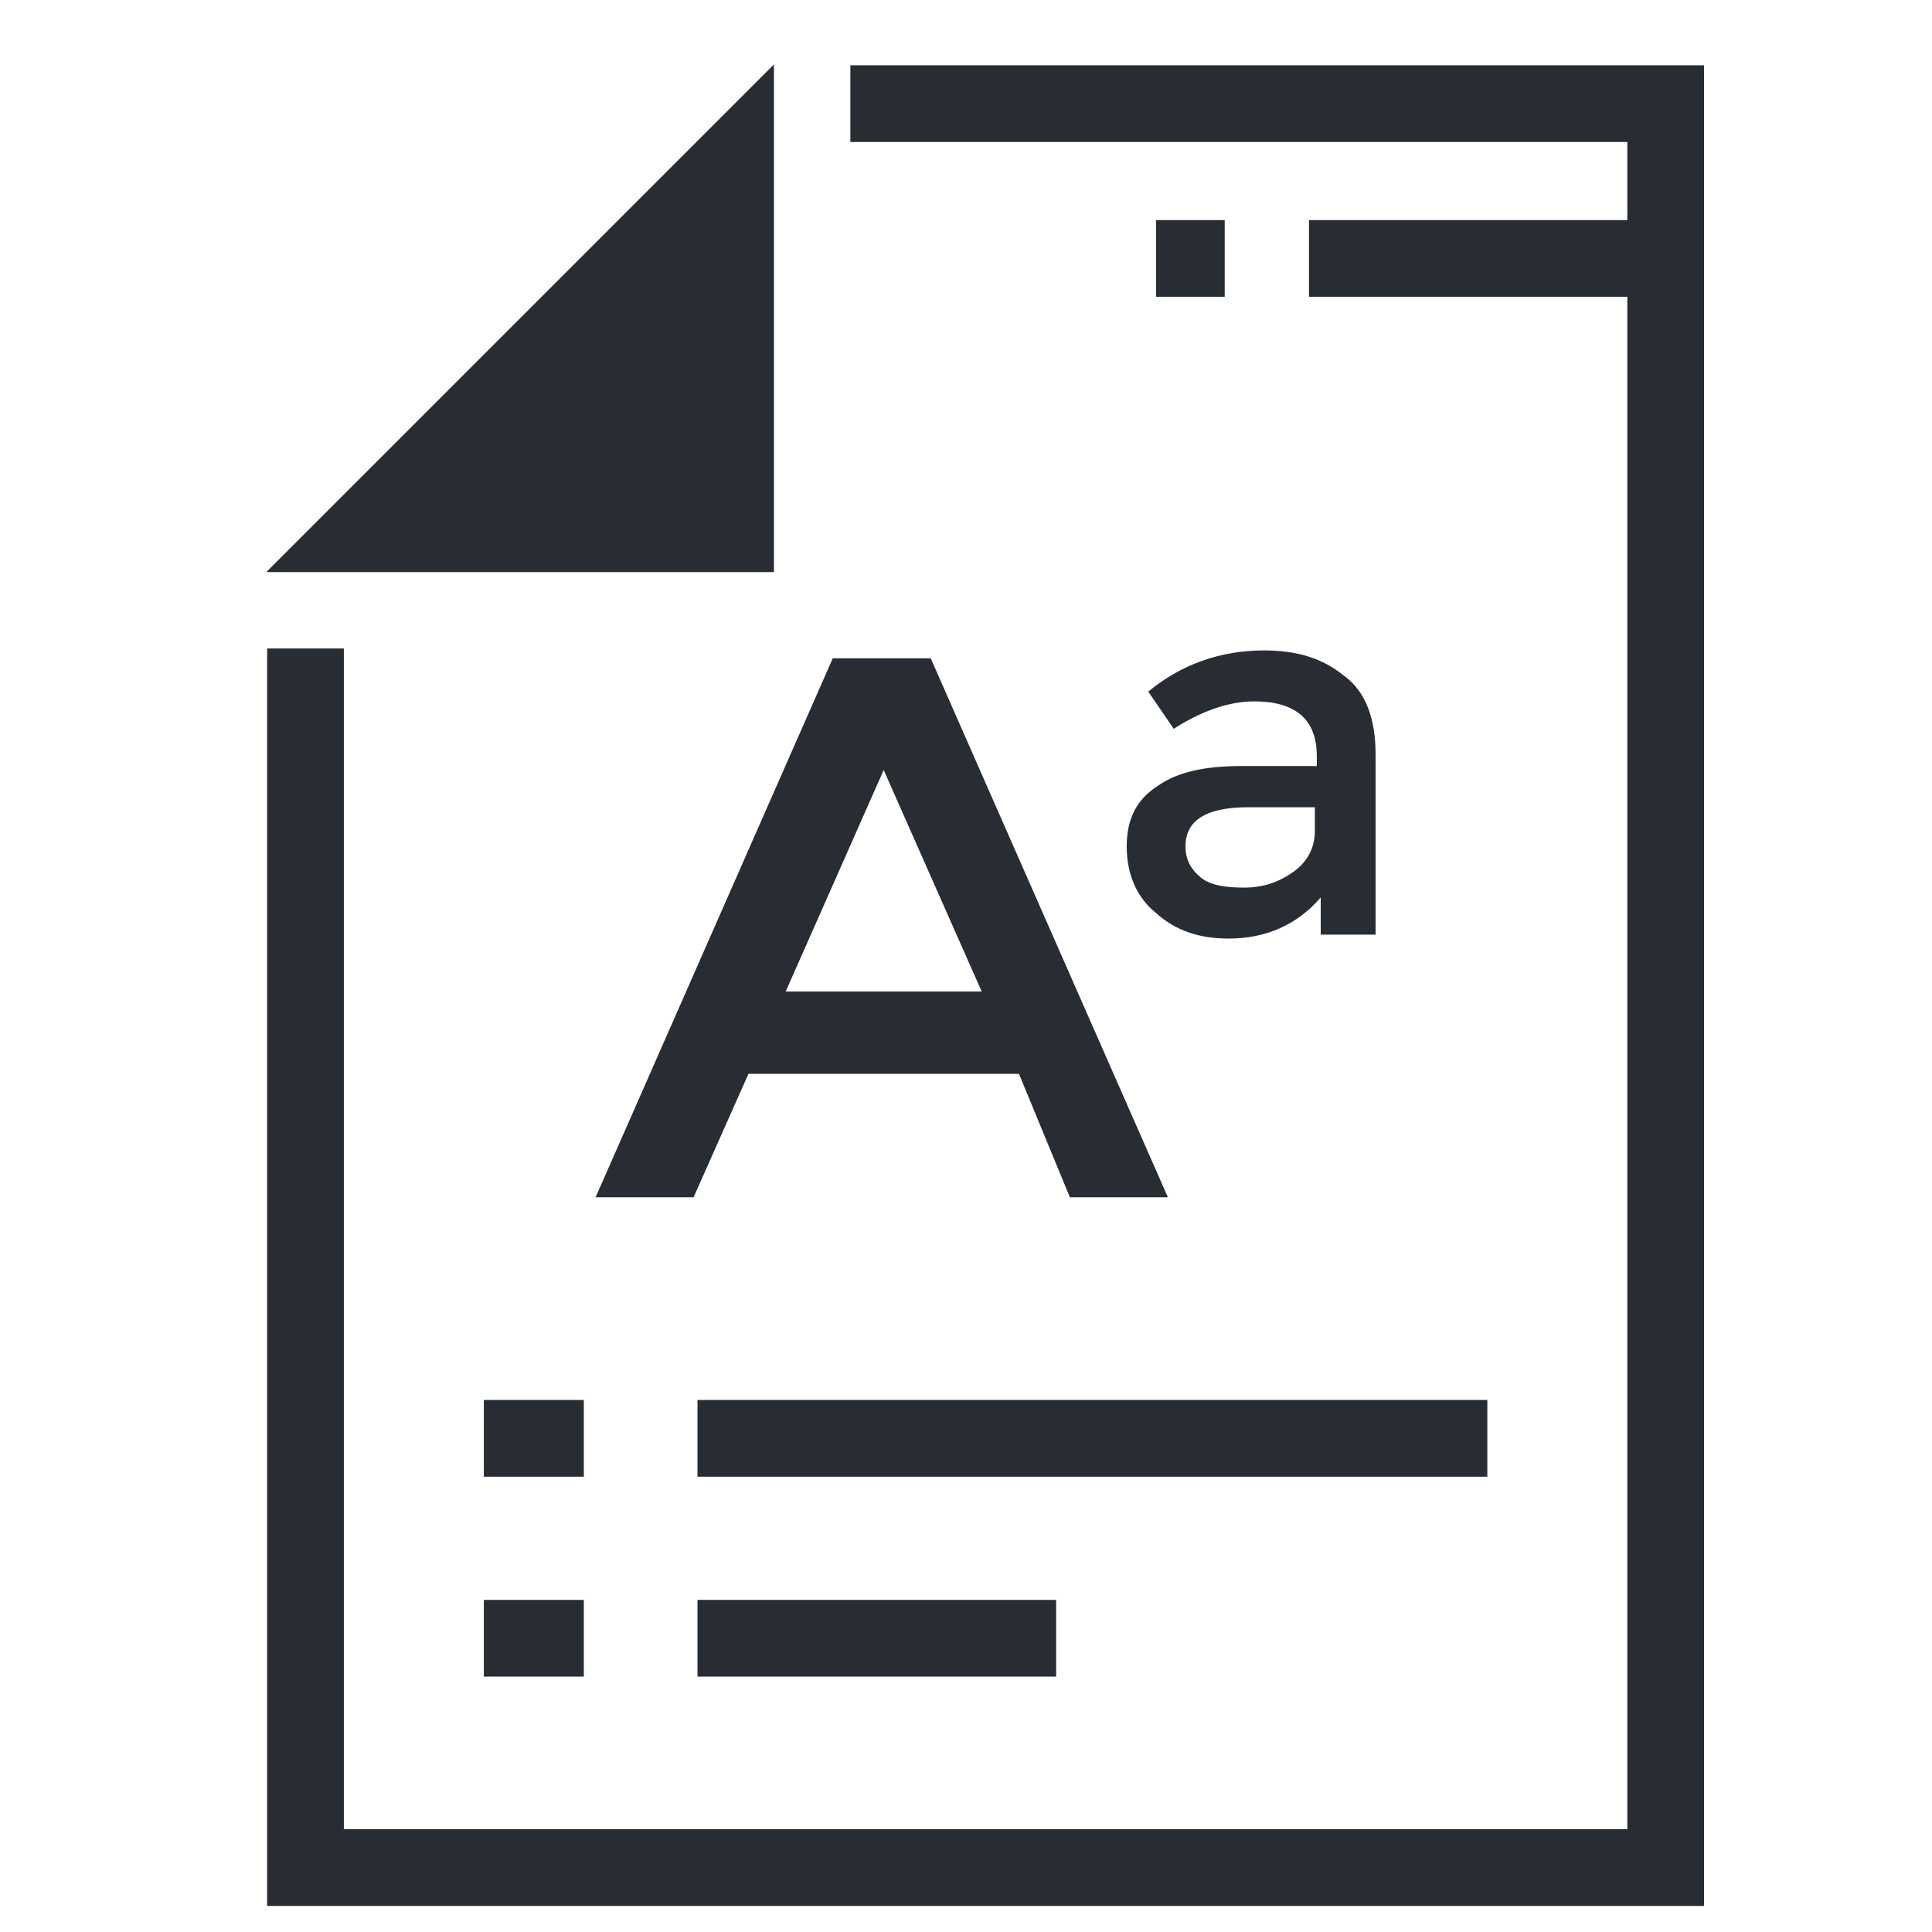
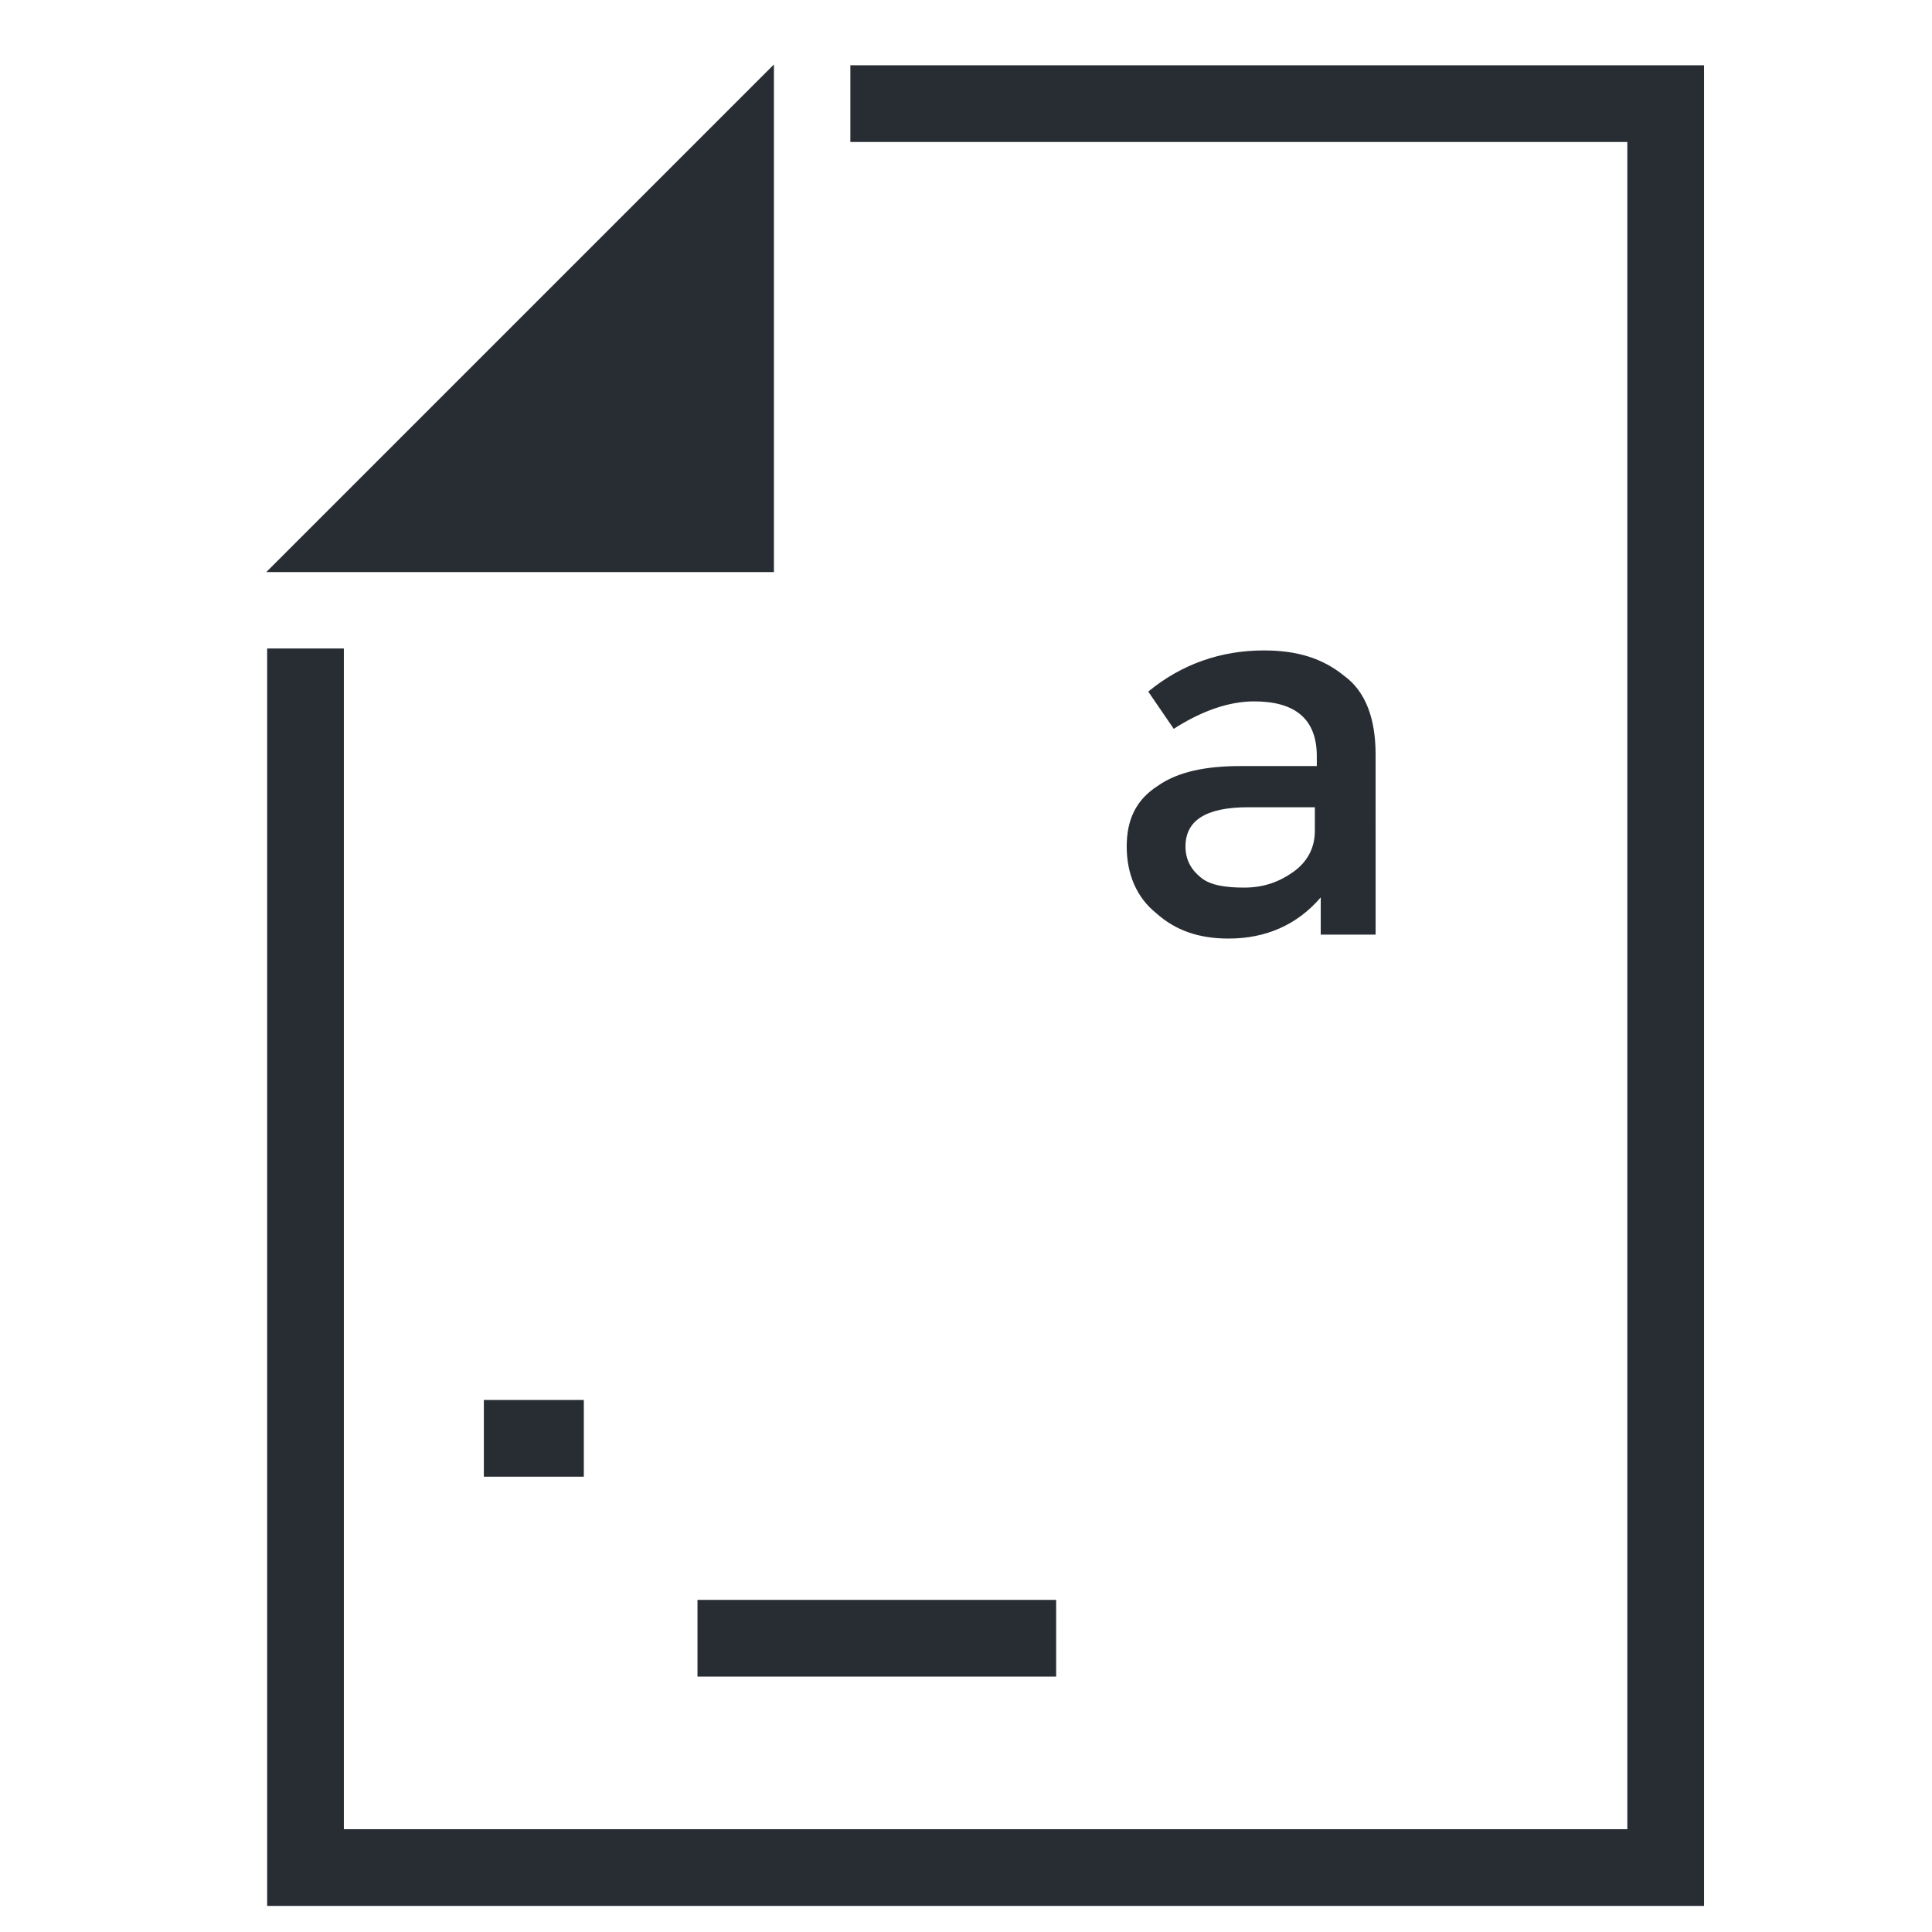
<svg xmlns="http://www.w3.org/2000/svg" width="800px" height="800px" version="1.1" viewBox="144 144 512 512">
-   <path transform="matrix(5.194 0 0 5.194 148.09 148.09)" d="m66 12.4h18.2" fill="none" stroke="#282d34" stroke-miterlimit="10" stroke-width="3.914" />
-   <path transform="matrix(5.194 0 0 5.194 148.09 148.09)" d="m58.2 12.4h3.5" fill="none" stroke="#282d34" stroke-miterlimit="10" stroke-width="3.914" />
  <path transform="matrix(5.194 0 0 5.194 148.09 148.09)" d="m23.9 72.6h5.101" fill="none" stroke="#282d34" stroke-miterlimit="10" stroke-width="3.914" />
-   <path transform="matrix(5.194 0 0 5.194 148.09 148.09)" d="m23.9 82.8h5.101" fill="none" stroke="#282d34" stroke-miterlimit="10" stroke-width="3.914" />
-   <path transform="matrix(5.194 0 0 5.194 148.09 148.09)" d="m34.8 72.6h40.3" fill="none" stroke="#282d34" stroke-miterlimit="10" stroke-width="3.914" />
  <path transform="matrix(5.194 0 0 5.194 148.09 148.09)" d="m34.8 82.8h18.3" fill="none" stroke="#282d34" stroke-miterlimit="10" stroke-width="3.914" />
  <path d="m349.1 295.6v-134.52l-134.52 134.52z" fill="#282d34" />
  <path transform="matrix(5.194 0 0 5.194 148.09 148.09)" d="m14.8 32.3v62.2h69.4v-90h-41.6" fill="none" stroke="#282d34" stroke-miterlimit="10" stroke-width="3.914" />
-   <path d="m342.35 428.57-14.543 32.723h-25.969l62.848-142.83h25.969l62.848 142.83h-25.969l-13.508-32.723zm61.805-21.816-25.969-58.691-25.969 58.691z" fill="#282d34" />
  <path d="m508.03 391.69h-14.023v-9.867c-6.234 7.269-14.543 10.906-24.41 10.906-7.789 0-14.023-2.078-19.219-6.754-5.195-4.156-7.789-10.387-7.789-17.66 0-7.269 2.598-12.465 8.309-16.102 5.195-3.637 12.465-5.195 21.812-5.195h20.258v-2.598c0-9.867-5.715-14.543-16.621-14.543-6.754 0-14.023 2.598-21.297 7.269l-6.754-9.867c8.828-7.269 19.219-10.906 30.645-10.906 8.828 0 15.582 2.078 21.297 6.754 5.715 4.156 8.309 11.426 8.309 20.777l0.004 47.785zm-15.582-27.527v-6.234h-17.66c-11.426 0-16.621 3.637-16.621 10.387 0 3.637 1.559 6.234 4.156 8.309 2.598 2.078 6.754 2.598 11.426 2.598 5.195 0 9.348-1.559 12.984-4.156 3.637-2.59 5.715-6.227 5.715-10.902z" fill="#282d34" />
</svg>